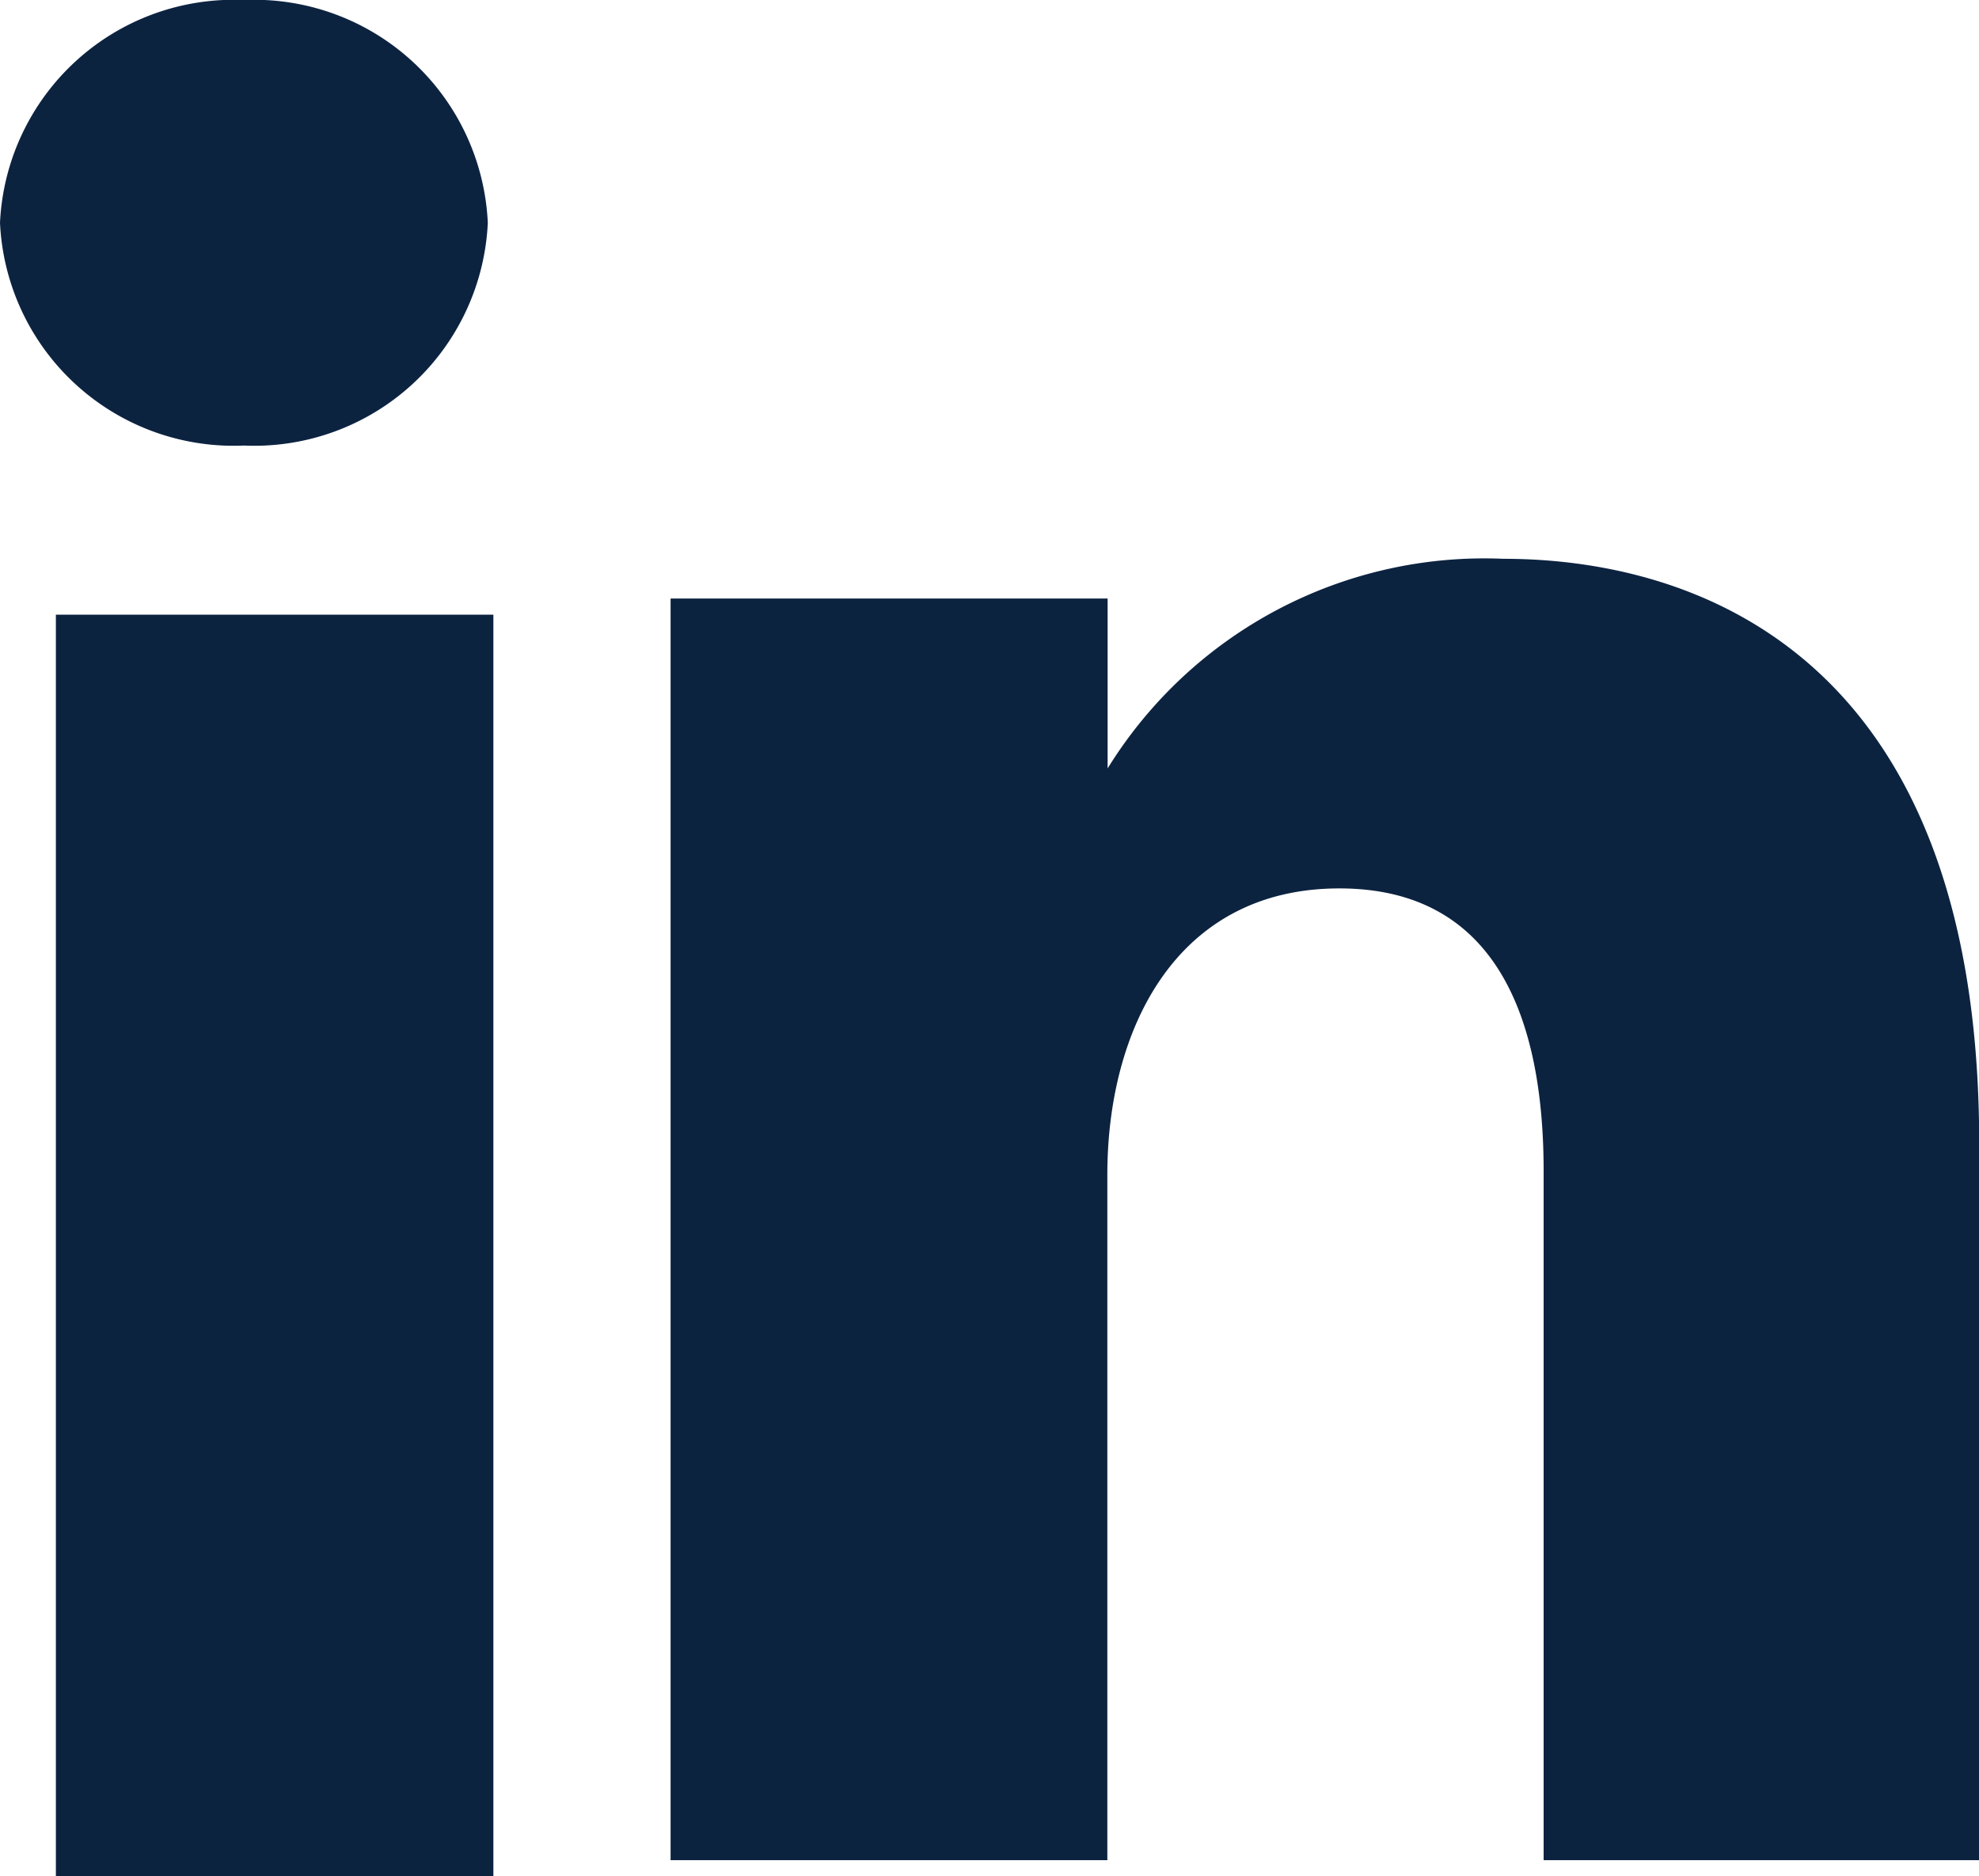
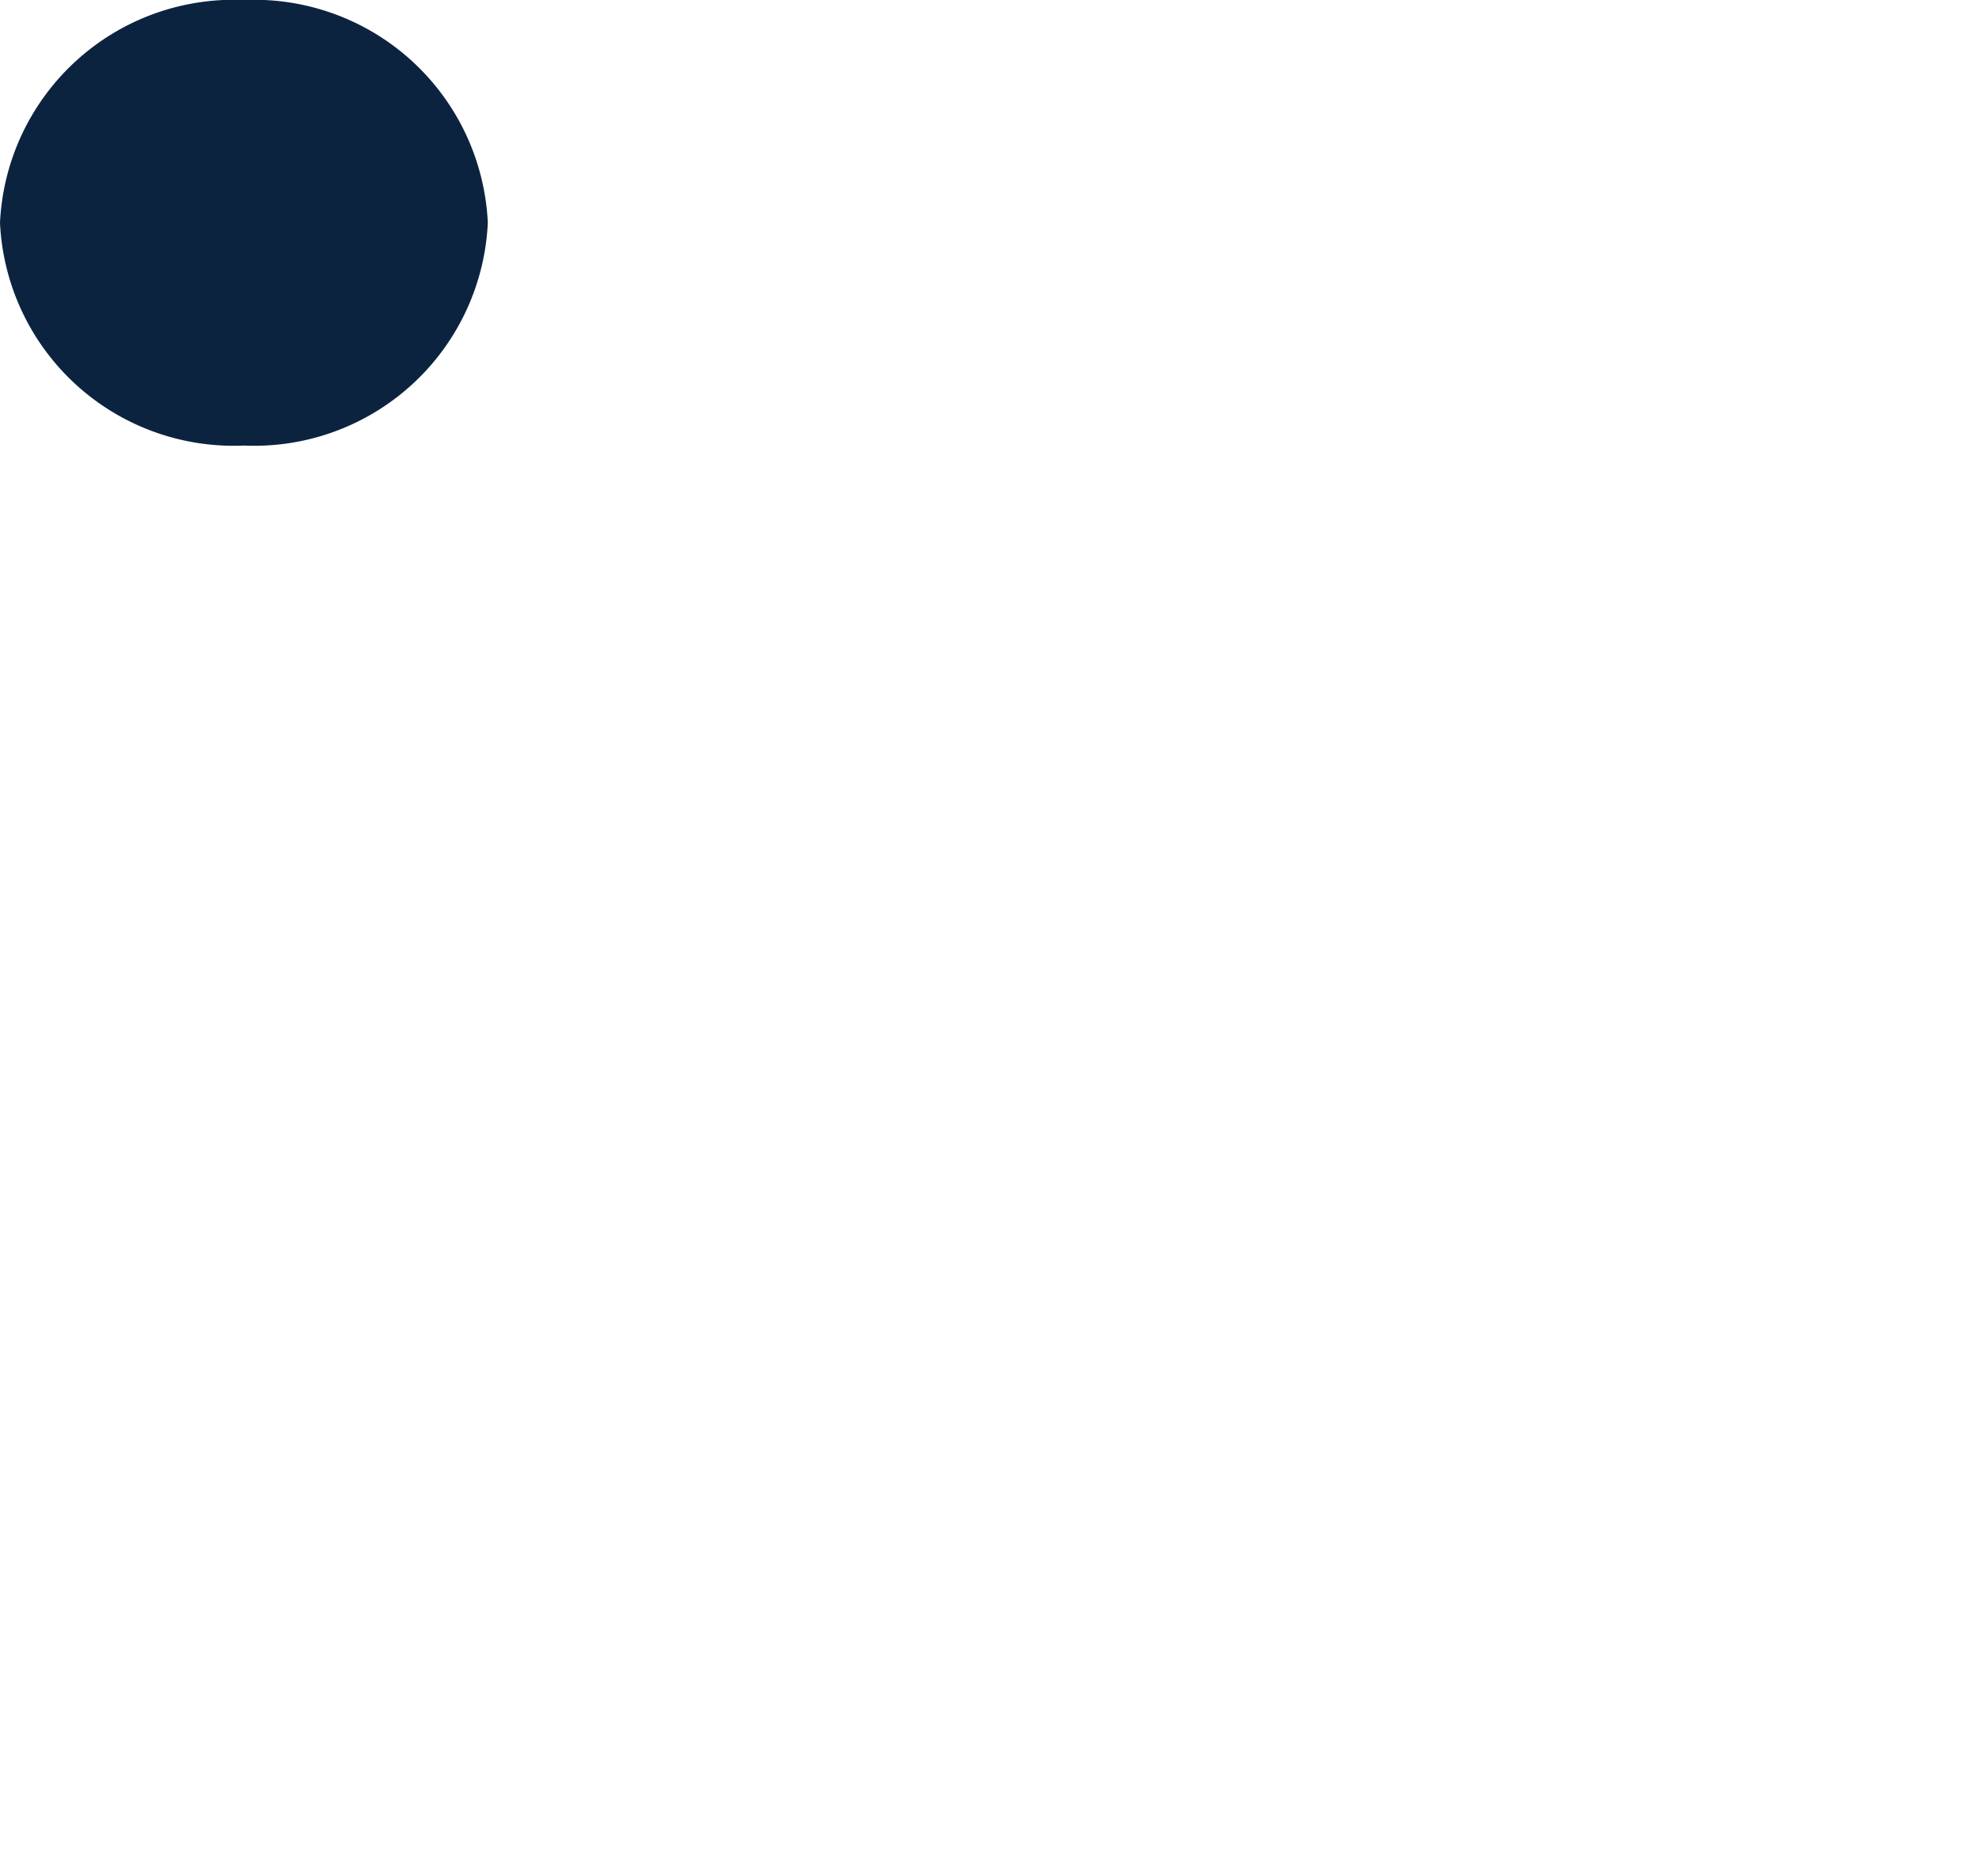
<svg xmlns="http://www.w3.org/2000/svg" id="linked" width="21.319" height="20.214" viewBox="0 0 21.319 20.214">
  <path id="Fill-182" d="M19.628,22.8a2.519,2.519,0,0,0,2.627-2.4A2.52,2.52,0,0,0,19.628,18,2.521,2.521,0,0,0,17,20.4a2.52,2.52,0,0,0,2.628,2.4" transform="translate(-17 -18)" fill="#0c2340" fill-rule="evenodd" />
-   <path id="Fill-183" d="M18,42.592h4.713V29H18Z" transform="translate(-17.398 -22.378)" fill="#0c2340" fill-rule="evenodd" />
-   <path id="Fill-184" d="M33.705,34.634c0-1.559.737-3.083,2.5-3.083s2.2,1.524,2.2,3.046V42.02h4.692V34.294c0-5.368-3.173-6.294-5.125-6.294a4.771,4.771,0,0,0-4.264,2.258v-1.83H29V42.02h4.705Z" transform="translate(-21.776 -21.98)" fill="#0c2340" fill-rule="evenodd" />
</svg>